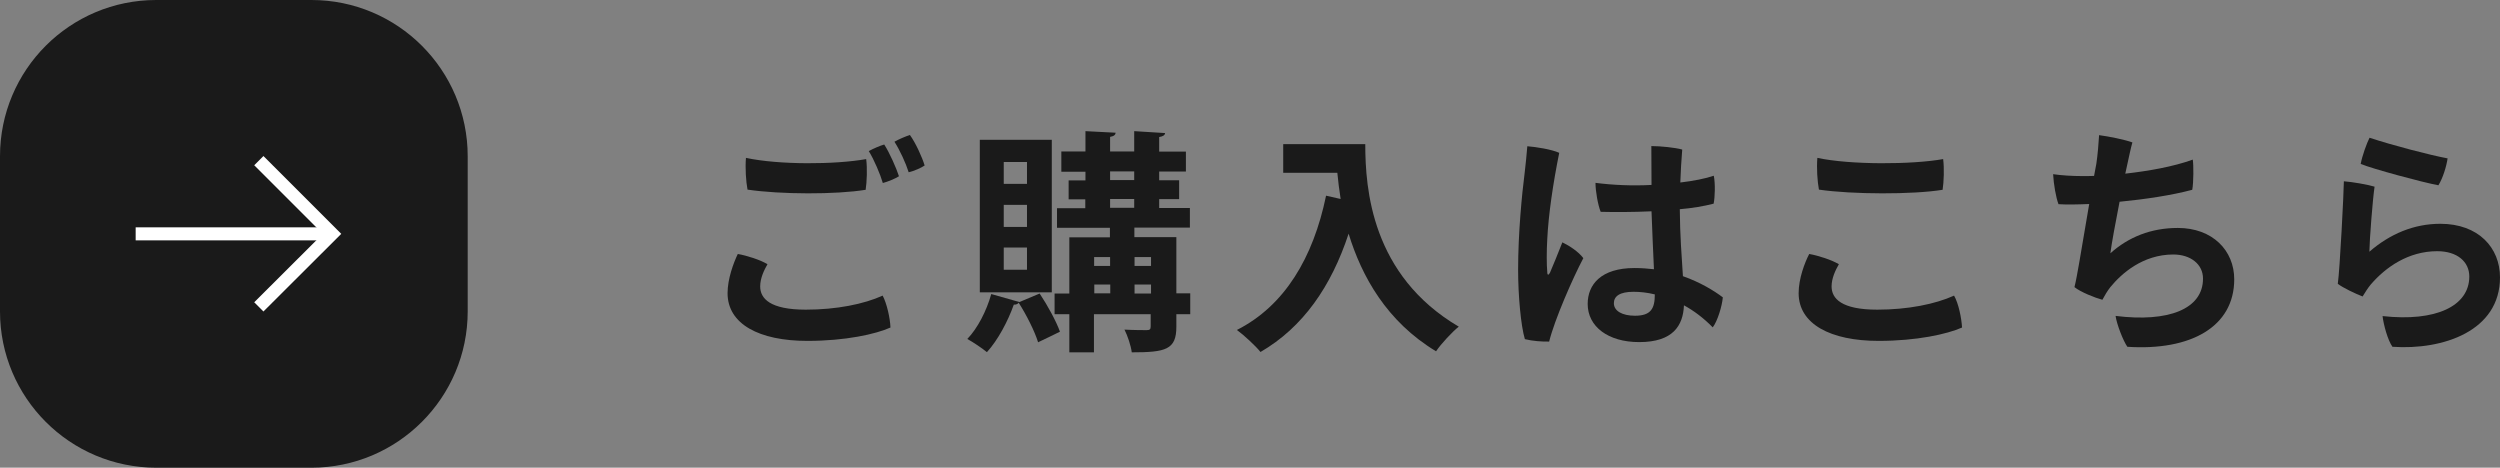
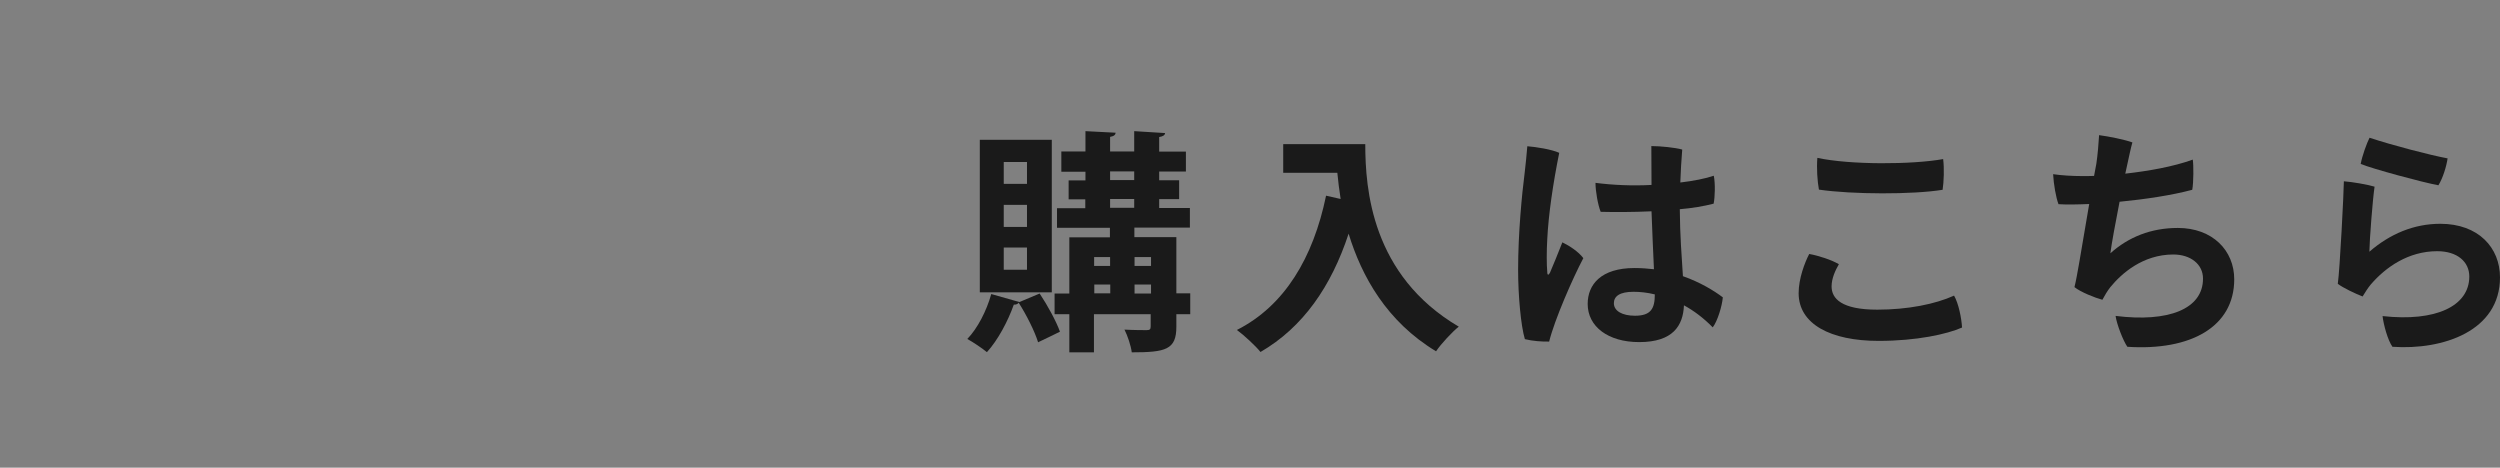
<svg xmlns="http://www.w3.org/2000/svg" version="1.1" id="レイヤー_1" x="0px" y="0px" viewBox="0 0 144.11 26.96" style="enable-background:new 0 0 144.11 26.96;" xml:space="preserve">
  <rect x="0" y="0" width="144.11" height="26.96" fill="#808080" stroke="none" />
  <style type="text/css">
	.st0{fill:#1A1A1A;}
	.st1{fill:none;stroke:#FFFFFF;stroke-width:0.751;stroke-miterlimit:10;}
</style>
  <g>
    <g>
      <g>
-         <path class="st0" d="M44.24,15.23c-0.2,0.35-0.42,0.81-0.42,1.28c0,0.7,0.57,1.34,2.63,1.34c1.77,0,3.35-0.32,4.43-0.81     c0.24,0.45,0.43,1.3,0.45,1.84c-0.85,0.38-2.59,0.77-4.79,0.77c-2.78,0-4.6-0.97-4.6-2.75c0-0.84,0.35-1.76,0.59-2.26     C43.05,14.73,43.83,14.98,44.24,15.23z M43,9.1c1.89,0.41,5.16,0.39,6.93,0.07c0.07,0.51,0.04,1.32-0.03,1.77     c-1.7,0.28-4.93,0.27-6.81-0.01C43,10.45,42.95,9.69,43,9.1z M51.82,10.16c-0.22,0.14-0.63,0.31-0.93,0.39     c-0.15-0.51-0.5-1.34-0.81-1.84c0.27-0.15,0.65-0.31,0.89-0.38C51.27,8.79,51.67,9.69,51.82,10.16z M53.3,9.54     c-0.2,0.14-0.62,0.32-0.92,0.39c-0.16-0.51-0.5-1.26-0.82-1.76c0.26-0.15,0.65-0.31,0.89-0.39C52.78,8.23,53.16,9.07,53.3,9.54z" />
        <path class="st0" d="M58.74,17.42l1.19-0.5c0.46,0.69,0.96,1.61,1.17,2.2c-0.39,0.19-0.77,0.38-1.26,0.61     c-0.19-0.62-0.67-1.58-1.12-2.28c-0.04,0.07-0.15,0.12-0.28,0.11c-0.34,0.96-0.92,2.05-1.55,2.74c-0.28-0.23-0.8-0.58-1.13-0.76     c0.59-0.61,1.11-1.62,1.38-2.59l1.62,0.46L58.74,17.42z M60.63,8.06v8.79h-4.15V8.06H60.63z M59.2,10.6V9.34h-1.34v1.26H59.2z      M59.2,13.08v-1.27h-1.34v1.27H59.2z M59.2,15.55v-1.28h-1.34v1.28H59.2z M68.61,16.92v1.19h-0.8v0.73     c0,1.32-0.62,1.47-2.57,1.47c-0.05-0.39-0.24-0.95-0.42-1.31c0.53,0.03,1.12,0.03,1.28,0.03c0.18,0,0.23-0.05,0.23-0.22v-0.7     h-3.27v2.2h-1.42v-2.2h-0.85v-1.19h0.85v-3.24h2.34v-0.55h-3.05v-1.13h1.63v-0.51H61.6v-1.09h0.97v-0.5h-1.39V8.73h1.39V7.56     l1.74,0.09c-0.01,0.12-0.09,0.2-0.32,0.24v0.84h1.39V7.56l1.78,0.11c-0.01,0.12-0.11,0.19-0.34,0.23v0.84h1.54v1.15h-1.54v0.5     h1.15v1.09h-1.15v0.51h1.77v1.13h-3.2v0.55h2.42v3.24H68.61z M63.99,14.82h-0.92v0.51h0.92V14.82z M63.08,16.4v0.51h0.92V16.4     H63.08z M63.99,9.88v0.5h1.39v-0.5H63.99z M63.99,11.47v0.51h1.39v-0.51H63.99z M66.34,14.82H65.4v0.51h0.95V14.82z M65.4,16.92     h0.95V16.4H65.4V16.92z" />
        <path class="st0" d="M73.97,8.31h4.73c0,2.58,0.36,7.56,5.39,10.52c-0.36,0.28-1.03,1-1.31,1.42c-2.84-1.71-4.29-4.32-5.04-6.78     c-1,3.04-2.63,5.4-5.08,6.82c-0.28-0.35-0.95-0.97-1.36-1.27c2.75-1.39,4.4-4.16,5.14-7.74l0.84,0.19     c-0.08-0.53-0.15-1.04-0.19-1.51h-3.12V8.31z" />
        <path class="st0" d="M91.27,14.88c-0.62,1.17-1.67,3.58-1.97,4.81c-0.39,0.01-0.97-0.03-1.4-0.14c-0.23-0.76-0.39-2.51-0.39-4.01     c0-2.09,0.22-4.36,0.38-5.6c0.05-0.45,0.12-1.07,0.15-1.51c0.51,0.04,1.4,0.18,1.84,0.38c-0.36,1.78-0.62,3.56-0.69,4.98     c-0.04,0.68-0.04,1.47,0,1.88c0,0.22,0.08,0.2,0.16,0.04c0.16-0.36,0.46-1.11,0.71-1.74C90.48,14.17,90.99,14.51,91.27,14.88z      M99.31,17.14c-0.04,0.49-0.3,1.36-0.58,1.73c-0.53-0.54-1.09-0.96-1.66-1.27c-0.05,1.17-0.63,2.12-2.58,2.12     c-1.8,0-2.97-0.9-2.97-2.2c0-1.11,0.76-2.07,2.7-2.07c0.39,0,0.77,0.03,1.12,0.07c-0.04-1.03-0.11-2.3-0.14-3.34     c-1.08,0.05-2.13,0.05-2.93,0.03c-0.16-0.39-0.3-1.19-0.3-1.67c1,0.13,2.13,0.18,3.23,0.12c0-1-0.01-1.81-0.01-2.24     c0.54,0,1.39,0.09,1.78,0.2c-0.05,0.63-0.09,1.27-0.11,1.9c0.77-0.09,1.46-0.23,1.93-0.39c0.09,0.45,0.07,1.23-0.01,1.61     c-0.58,0.15-1.24,0.26-1.95,0.32c0.01,1.51,0.11,2.75,0.18,3.86C98,16.27,98.78,16.74,99.31,17.14z M95.39,16.97     c-0.45-0.11-0.86-0.15-1.23-0.15c-0.8,0-1.13,0.26-1.13,0.66c0,0.45,0.49,0.72,1.22,0.72C95.18,18.2,95.39,17.77,95.39,16.97z" />
        <path class="st0" d="M106,15.23c-0.2,0.35-0.42,0.81-0.42,1.28c0,0.7,0.57,1.34,2.63,1.34c1.77,0,3.35-0.32,4.43-0.81     c0.26,0.45,0.43,1.3,0.46,1.84c-0.86,0.38-2.61,0.77-4.81,0.77c-2.77,0-4.61-0.97-4.61-2.75c0-0.84,0.35-1.76,0.61-2.26     C104.81,14.73,105.58,14.98,106,15.23z M104.76,9.1c1.89,0.41,5.48,0.39,7.25,0.07c0.07,0.51,0.04,1.32-0.03,1.77     c-1.7,0.28-5.24,0.27-7.13-0.01C104.76,10.45,104.71,9.69,104.76,9.1z" />
        <path class="st0" d="M120.84,9.45c0.08-0.53,0.13-1.17,0.16-1.66c0.54,0.07,1.49,0.26,1.92,0.42c-0.07,0.22-0.22,0.92-0.41,1.8     c1.32-0.15,2.77-0.4,3.89-0.81c0.05,0.31,0.05,1.32-0.03,1.74c-1.19,0.32-2.74,0.55-4.19,0.69c-0.24,1.22-0.46,2.42-0.53,2.97     c1.05-0.94,2.35-1.46,3.89-1.46c2,0,3.25,1.3,3.25,2.96c0,2.74-2.51,4.13-6.16,3.89c-0.23-0.32-0.61-1.28-0.68-1.78     c3.04,0.38,5.04-0.39,5.04-2.15c0-0.84-0.73-1.39-1.71-1.39c-1.77,0-3,1.11-3.63,1.88c-0.16,0.2-0.34,0.5-0.46,0.73     c-0.42-0.11-1.27-0.45-1.61-0.73c0.09-0.35,0.18-0.88,0.28-1.44c0.14-0.82,0.37-2.15,0.57-3.35c-0.7,0.03-1.31,0.04-1.77,0.01     c-0.15-0.39-0.28-1.16-0.31-1.73c0.47,0.07,1.08,0.11,1.71,0.11c0.19,0,0.41,0,0.65-0.01L120.84,9.45z" />
        <path class="st0" d="M136.58,14.51c1.19-1.03,2.57-1.61,4.09-1.61c2.2,0,3.44,1.38,3.44,3.09c0,3.09-3.28,4.2-6.2,4     c-0.27-0.38-0.51-1.26-0.57-1.77c3.08,0.34,5-0.58,5-2.28c0-0.85-0.69-1.46-1.85-1.46c-1.66,0-2.97,0.92-3.83,1.92     c-0.16,0.19-0.35,0.49-0.47,0.69c-0.39-0.15-1.12-0.49-1.43-0.73c0.12-0.82,0.35-5.39,0.35-5.91c0.51,0.04,1.38,0.19,1.77,0.31     C136.77,11.49,136.59,13.82,136.58,14.51z M136.59,7.94c1.3,0.43,3.44,0.99,4.5,1.19c-0.07,0.47-0.27,1.13-0.53,1.55     c-0.89-0.16-3.84-0.96-4.48-1.23C136.16,9,136.43,8.25,136.59,7.94z" />
      </g>
    </g>
    <g>
-       <path class="st0" d="M17.95,26.96H9.01C4.03,26.96,0,22.92,0,17.95V9.01C0,4.03,4.03,0,9.01,0h8.94c4.97,0,9.01,4.03,9.01,9.01    v8.94C26.96,22.92,22.92,26.96,17.95,26.96z" />
      <g>
-         <polyline class="st1" points="14.92,9.26 19.14,13.48 14.92,17.69    " />
-         <line class="st1" x1="19.14" y1="13.48" x2="7.82" y2="13.48" />
-       </g>
+         </g>
    </g>
  </g>
</svg>